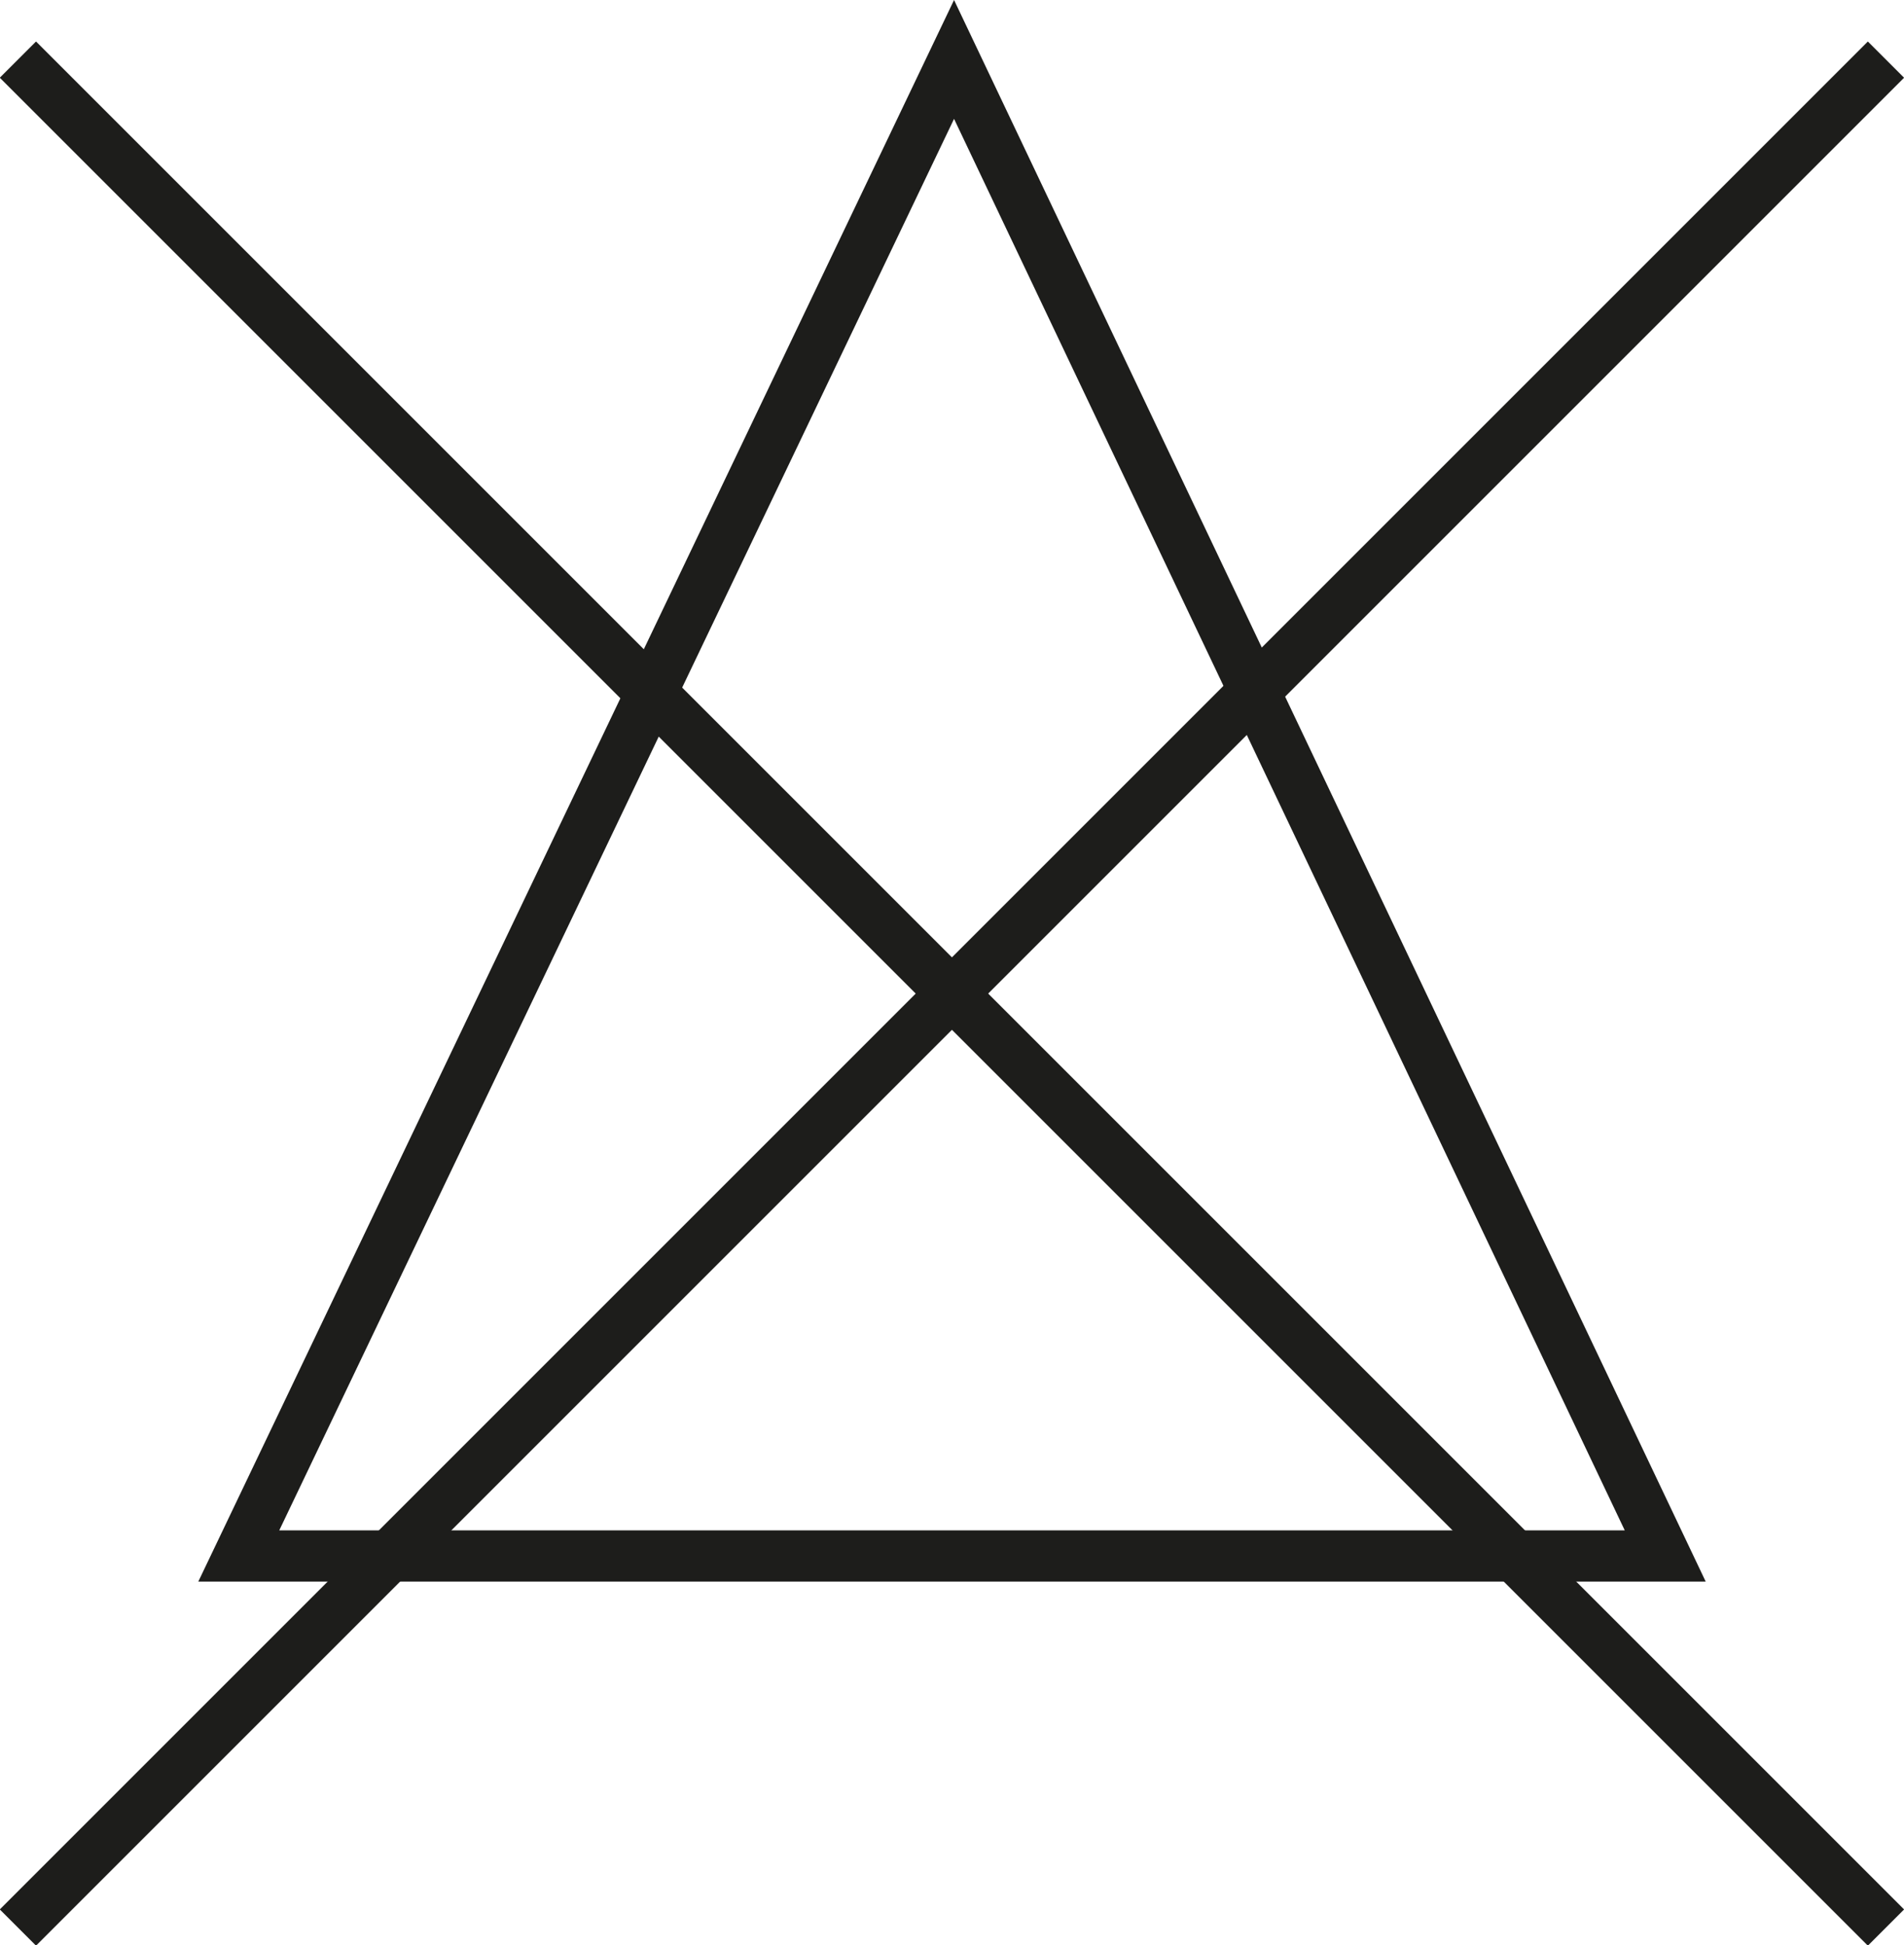
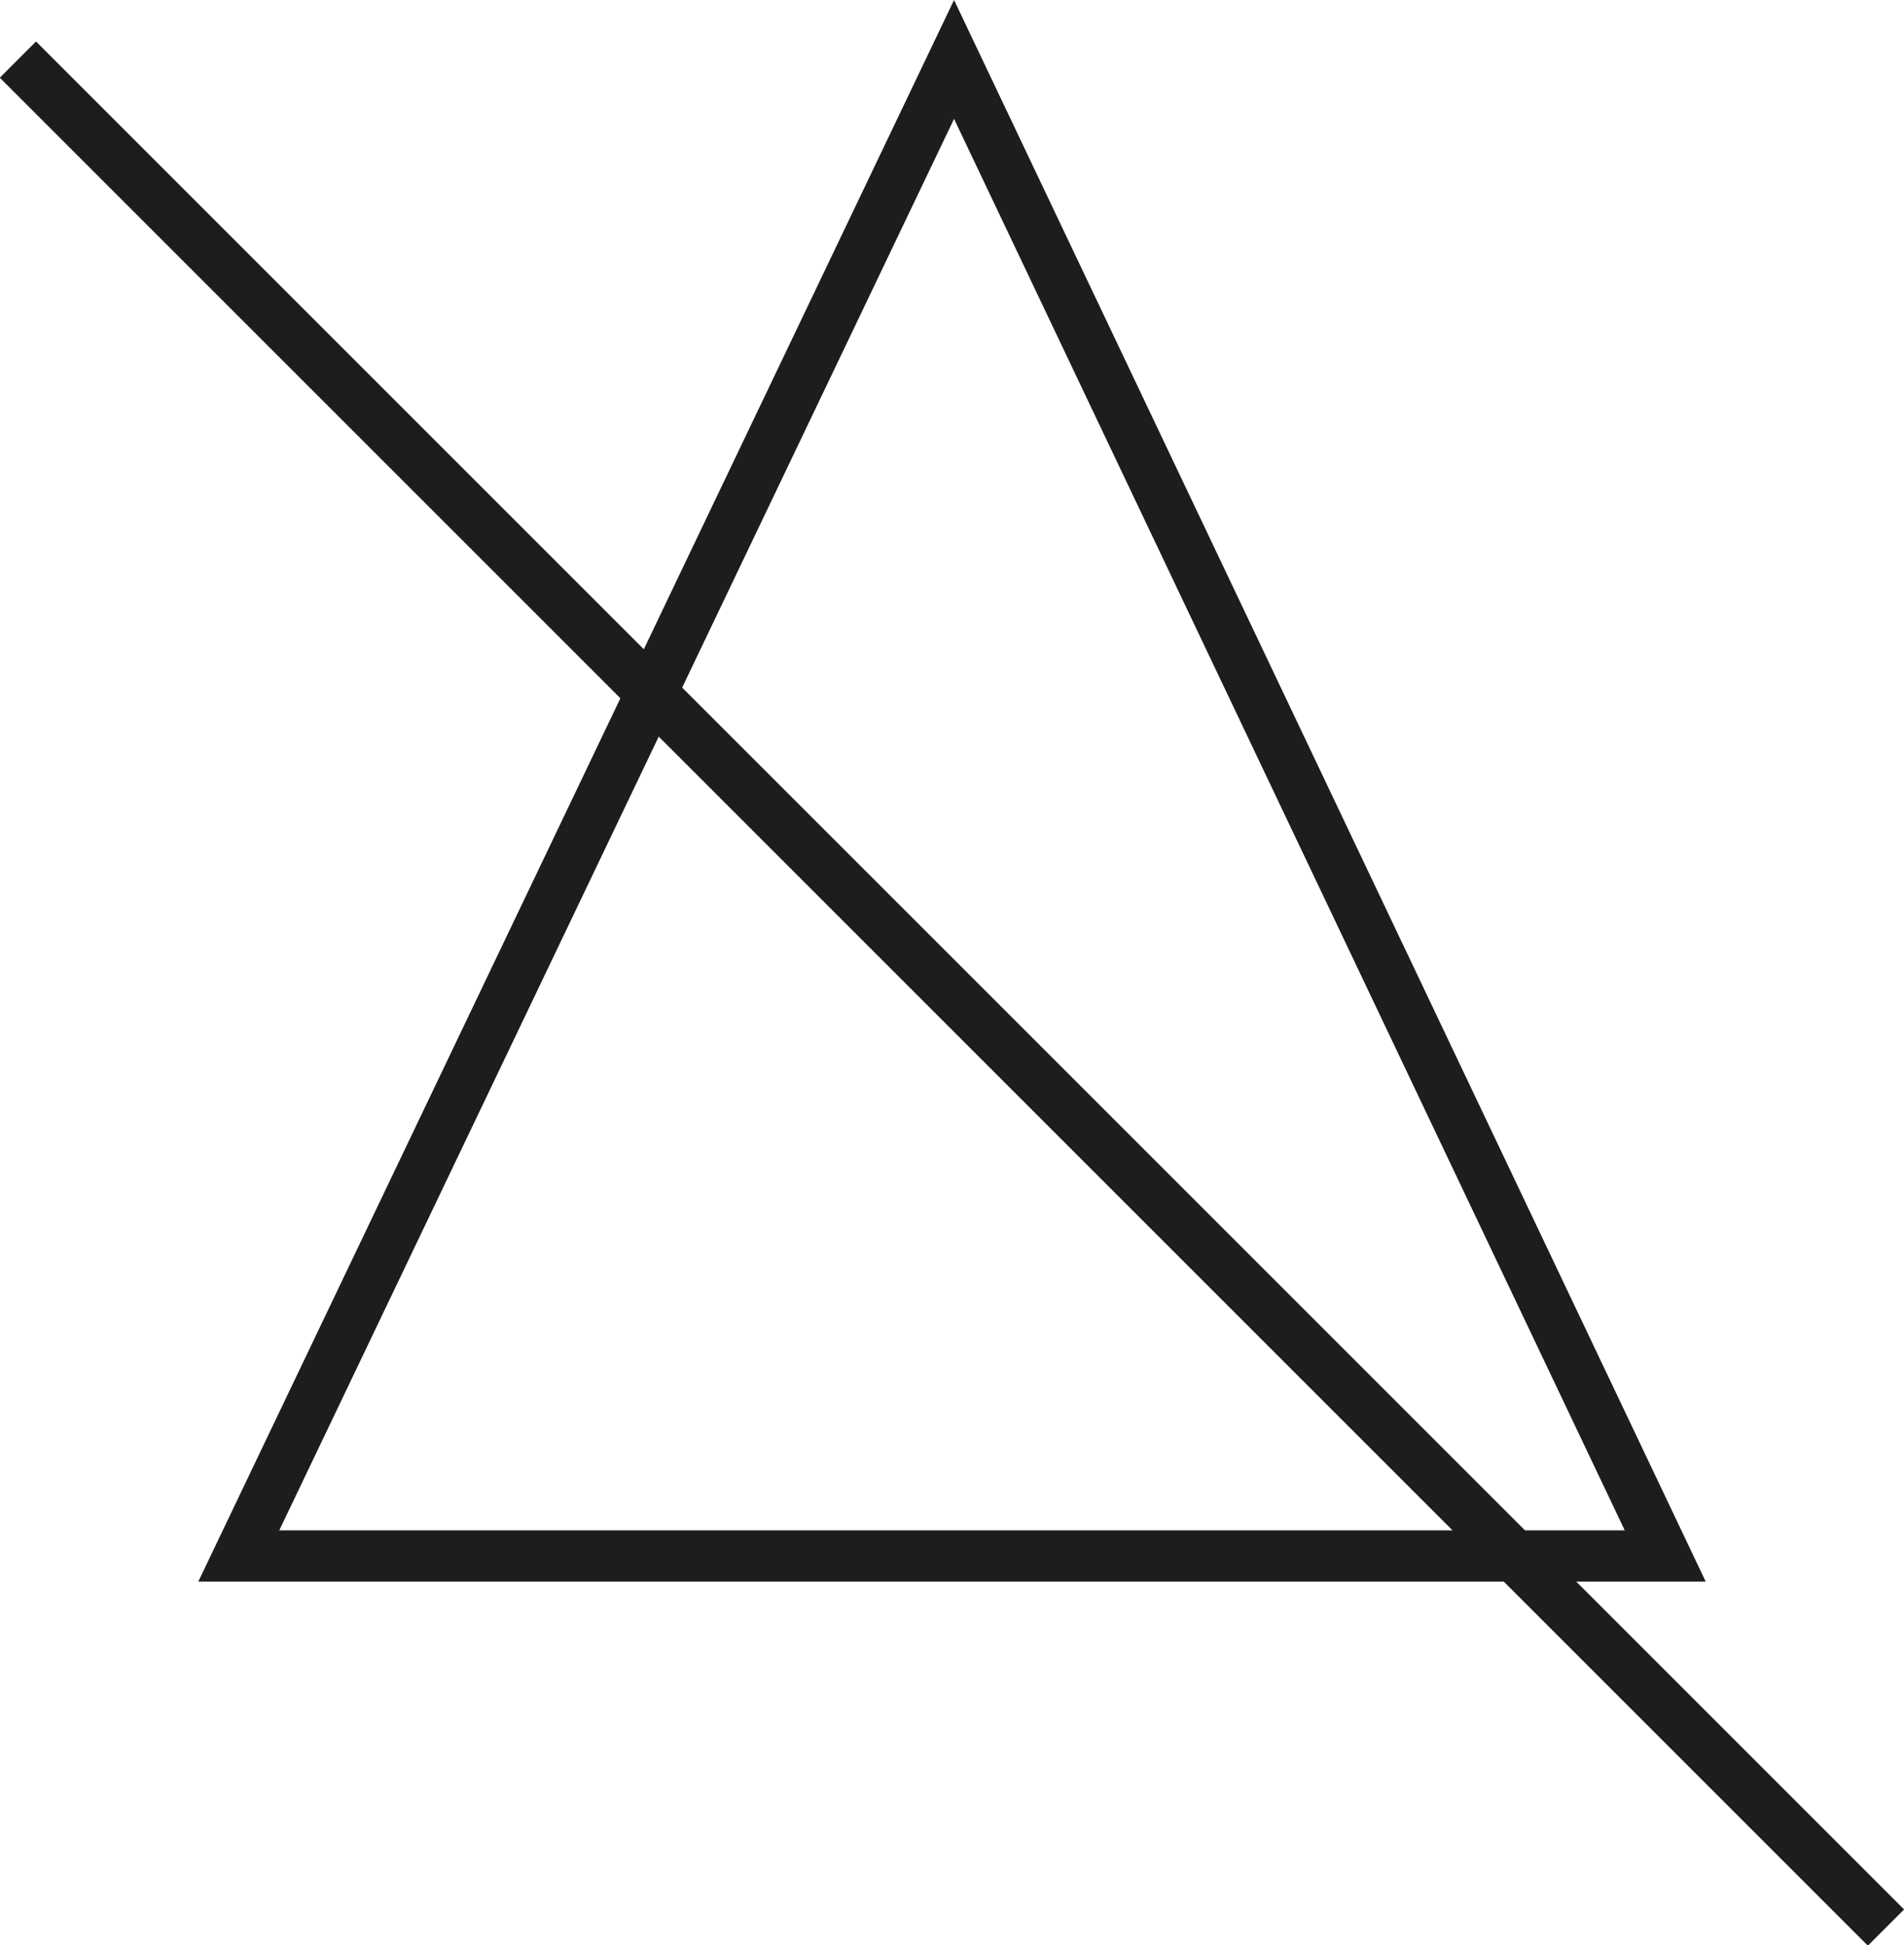
<svg xmlns="http://www.w3.org/2000/svg" viewBox="0 0 37.16 37.97">
  <defs>
    <style>.cls-1{fill:#1d1d1b;}</style>
  </defs>
  <g id="Слой_2" data-name="Слой 2">
    <g id="Слой_1-2" data-name="Слой 1">
-       <path class="cls-1" d="M33.29,30.87H3.87L18.62,0Zm-27.84-1H31.71L18.62,2.32Z" />
+       <path class="cls-1" d="M33.29,30.87H3.87L18.62,0Zm-27.84-1H31.71L18.62,2.32" />
      <rect class="cls-1" x="18.08" y="-6.39" width="1" height="51.56" transform="translate(-8.27 18.82) rotate(-45)" />
-       <rect class="cls-1" x="-7.2" y="18.89" width="51.56" height="1" transform="translate(-8.27 18.82) rotate(-45)" />
    </g>
  </g>
</svg>